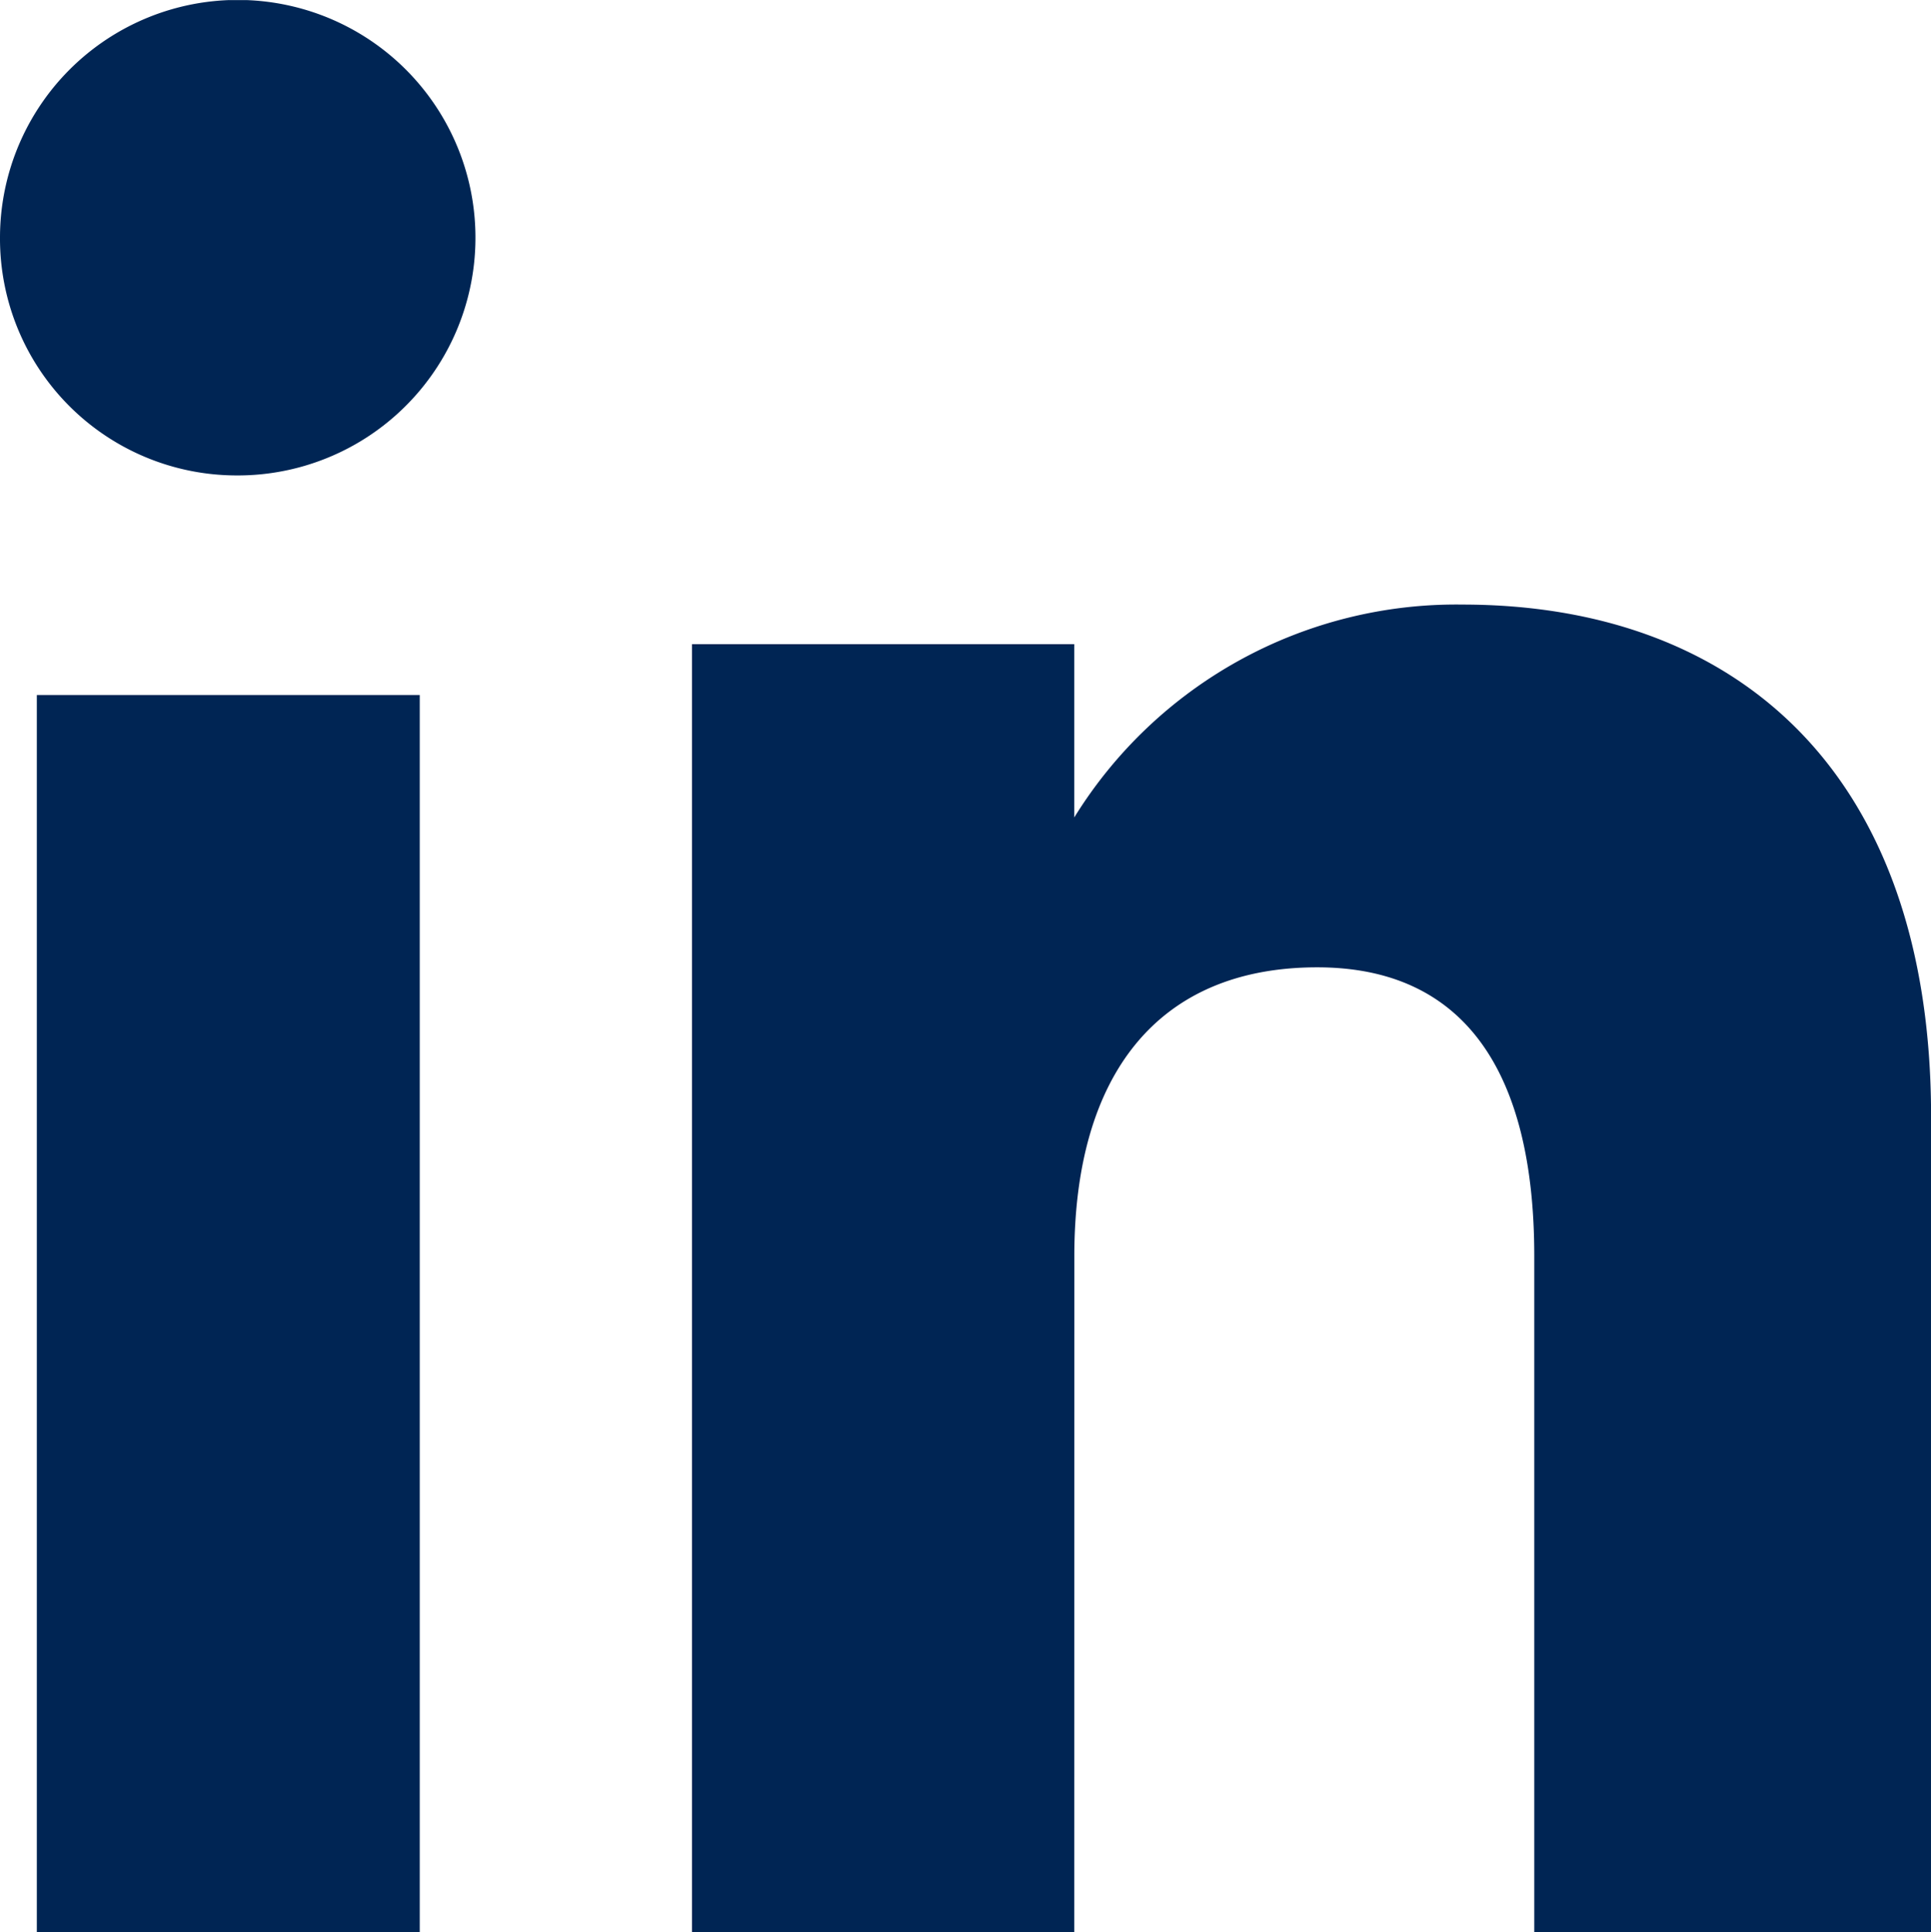
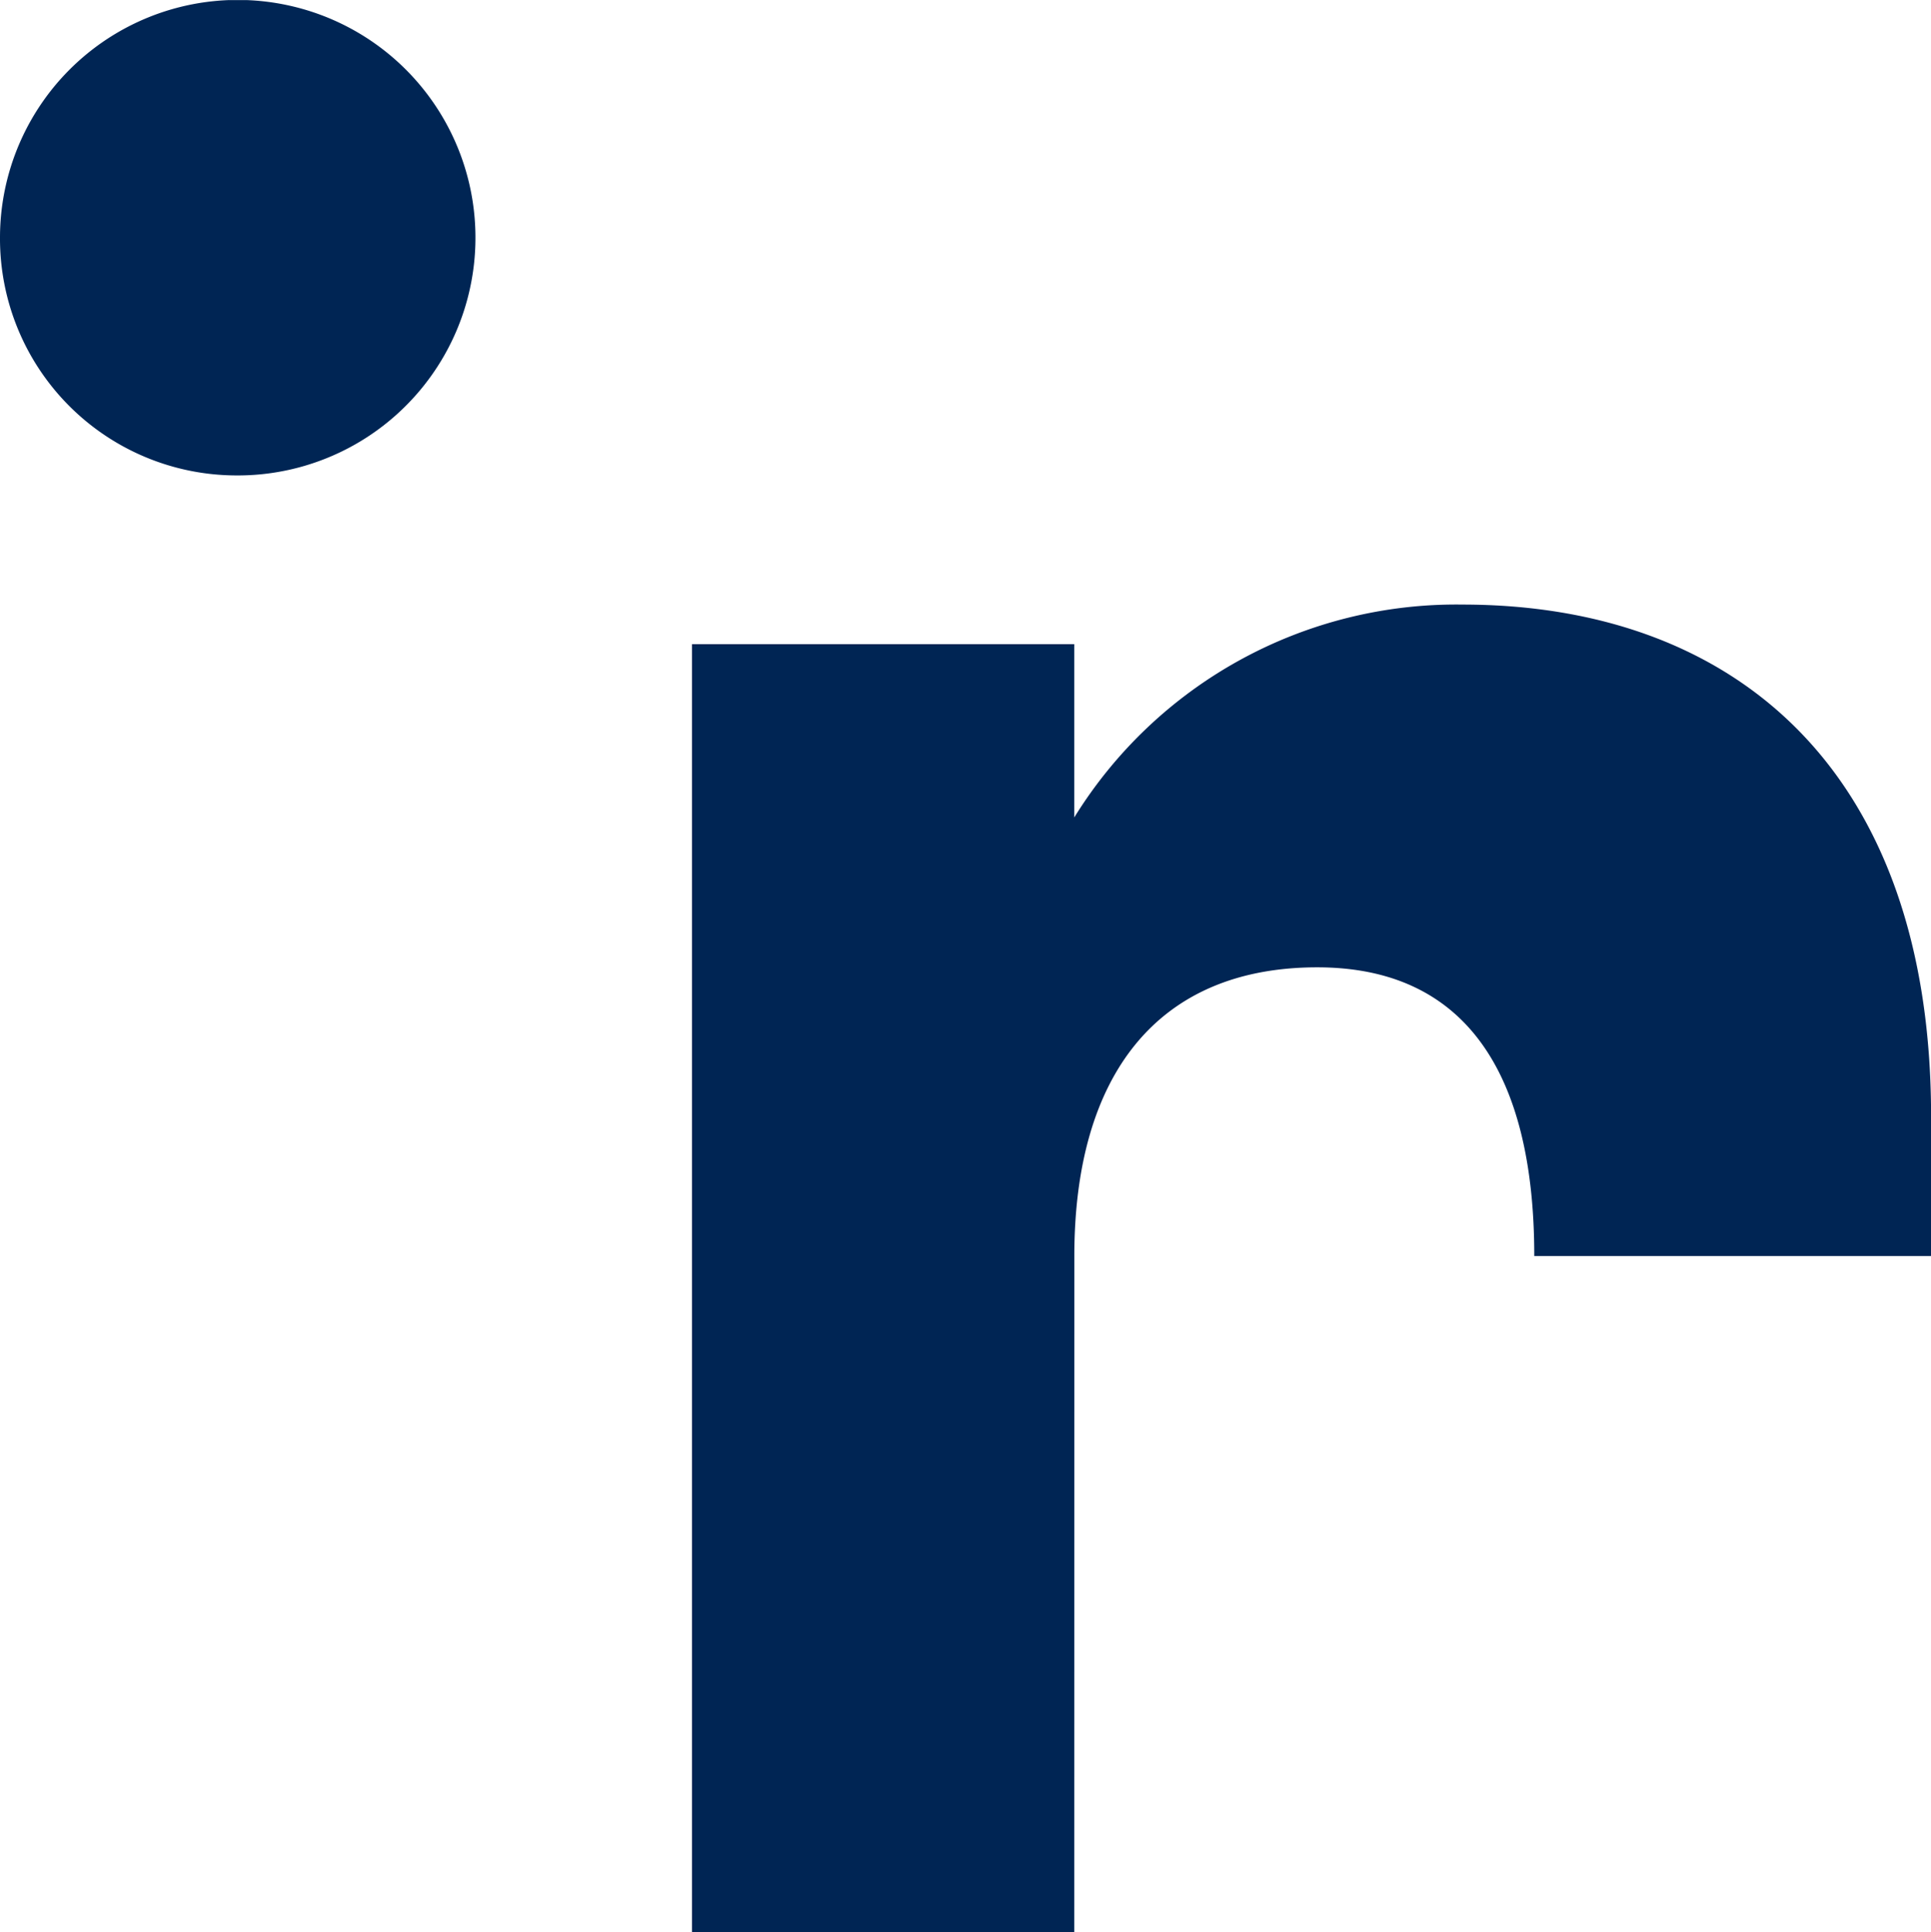
<svg xmlns="http://www.w3.org/2000/svg" width="24.75" height="24.761" viewBox="0 0 24.75 24.761">
  <defs>
    <clipPath id="clip-path">
      <path id="Rectangle_2113" data-name="Rectangle 2113" fill="#002554" d="M0 0h24.75v24.761H0z" />
    </clipPath>
  </defs>
  <g id="Group_10102" data-name="Group 10102">
-     <path id="Rectangle_2112" data-name="Rectangle 2112" transform="translate(.472 8.907)" fill="#002554" d="M0 0h4.908v15.855H0z" />
    <g id="Group_10103" data-name="Group 10103" transform="translate(0 .001)">
      <g id="Group_10102-2" data-name="Group 10102" clip-path="url(#clip-path)" fill="#002554">
        <path id="Path_6536" data-name="Path 6536" d="M3.022 6.093A3.047 3.047 0 100 3.047a3.035 3.035 0 003.022 3.046" transform="translate(0 -.001)" />
-         <path id="Path_6537" data-name="Path 6537" d="M13.419 15.79c0-2.321 1.068-3.7 3.113-3.7 1.879 0 2.782 1.328 2.782 3.7v8.666H24.4V14c0-4.422-2.507-6.559-6.007-6.559a5.756 5.756 0 00-4.975 2.728V7.948h-4.9v16.508h4.9z" transform="translate(.351 .306)" />
+         <path id="Path_6537" data-name="Path 6537" d="M13.419 15.79c0-2.321 1.068-3.7 3.113-3.7 1.879 0 2.782 1.328 2.782 3.7H24.4V14c0-4.422-2.507-6.559-6.007-6.559a5.756 5.756 0 00-4.975 2.728V7.948h-4.9v16.508h4.9z" transform="translate(.351 .306)" />
      </g>
    </g>
  </g>
</svg>